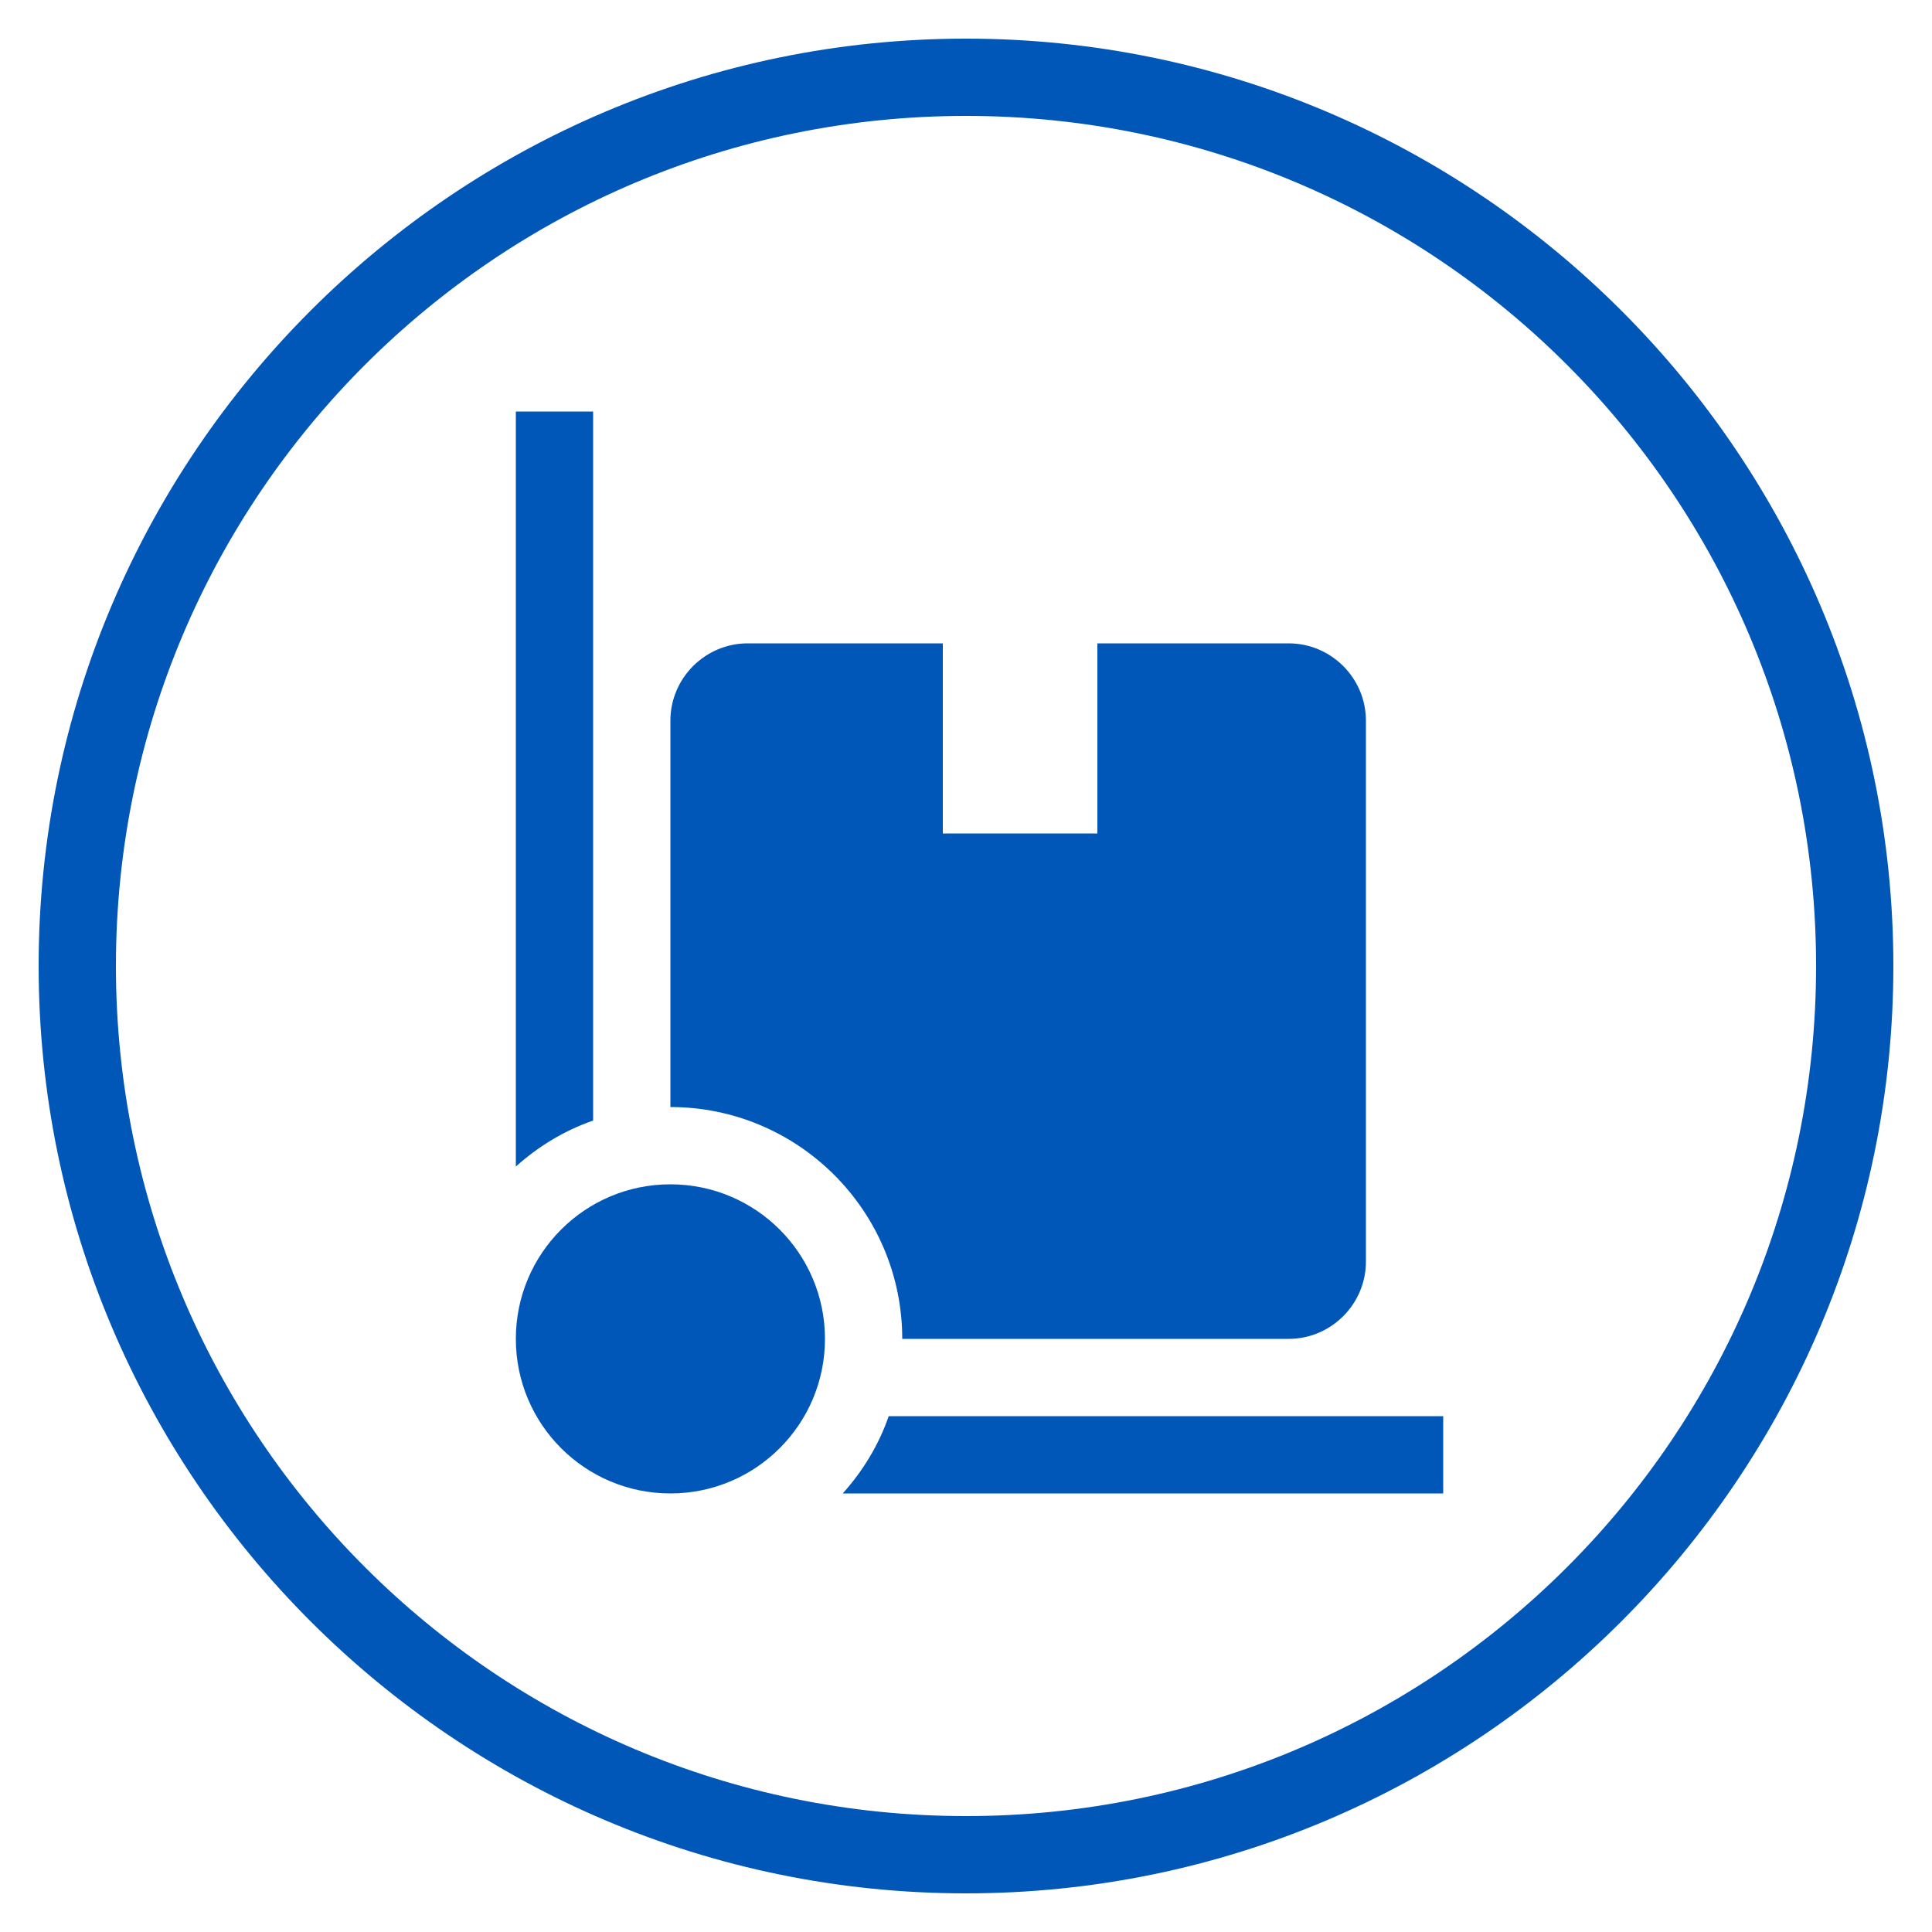
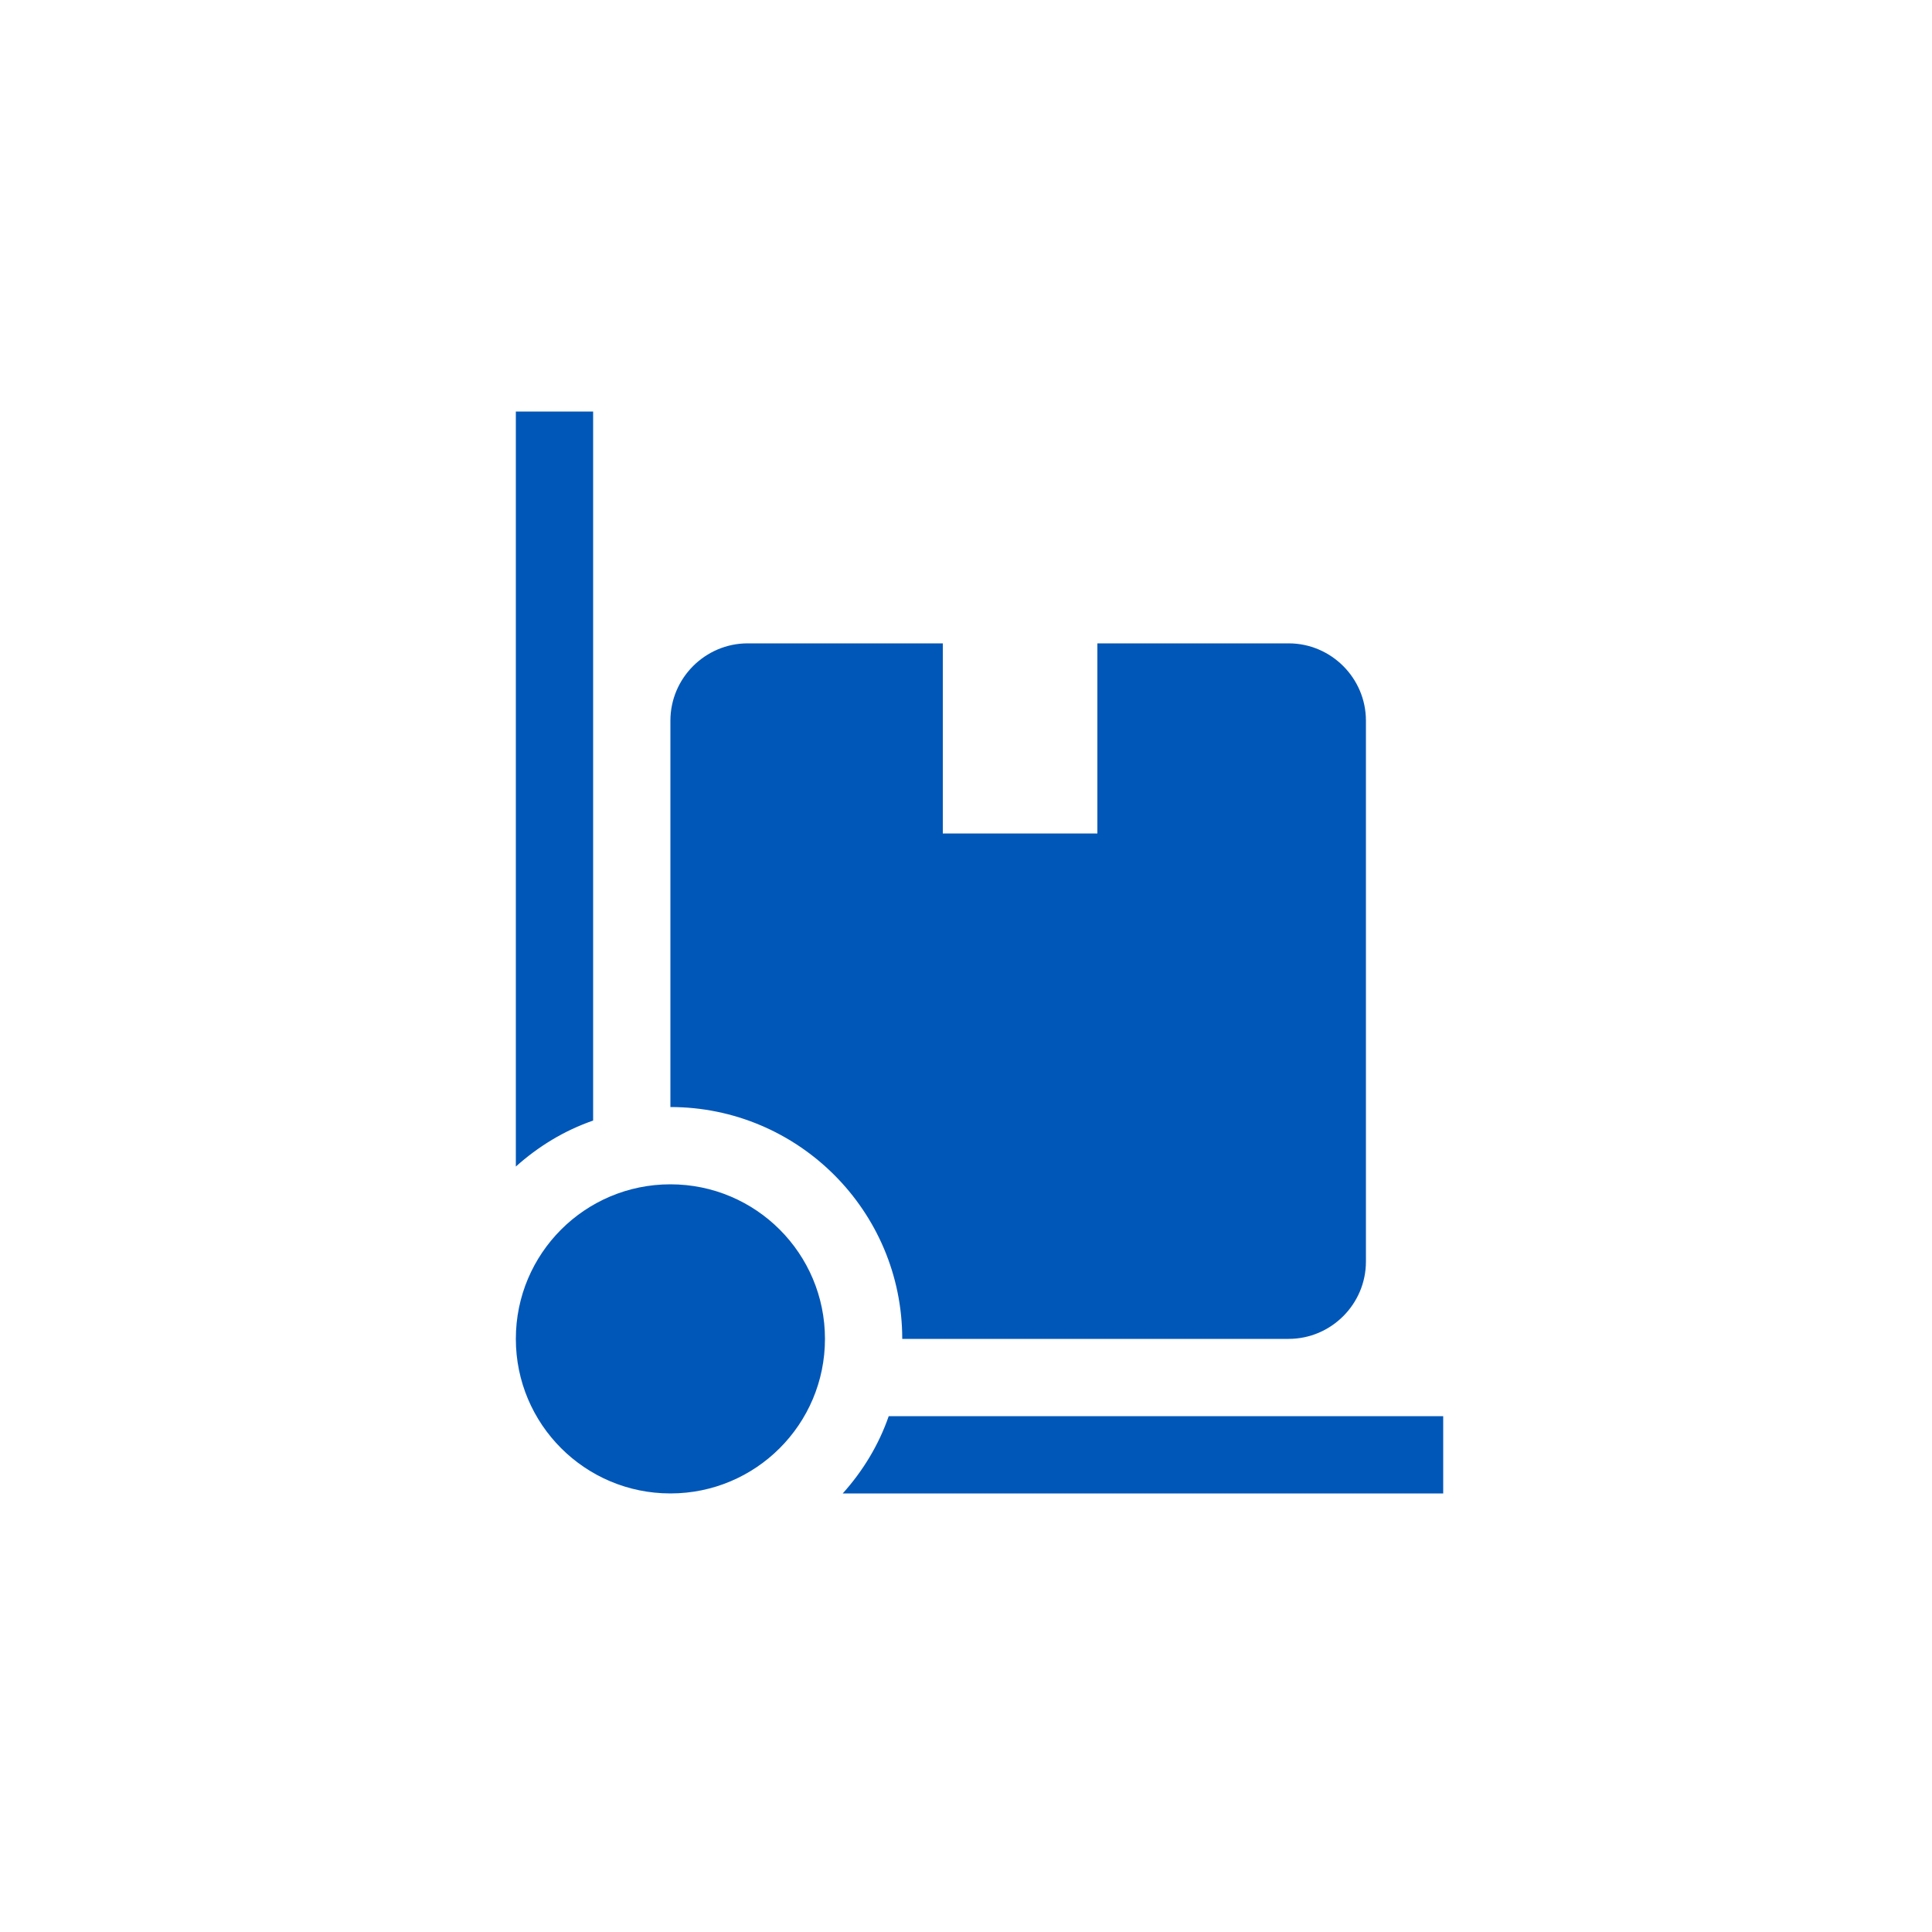
<svg xmlns="http://www.w3.org/2000/svg" id="Layer_1" data-name="Layer 1" viewBox="0 0 50 50">
  <defs>
    <style>
      .cls-1 {
        fill: #0057b8;
        stroke-width: 0px;
      }
    </style>
  </defs>
  <path class="cls-1" d="m17.35,30.65c-2.21,0-4,1.79-4,4s1.79,4,4,4,4-1.79,4-4-1.79-4-4-4Zm-2-20h-2v19.54c.58-.52,1.25-.93,2-1.19V10.65Zm7.65,26c-.26.75-.67,1.42-1.19,2h15.54v-2h-14.35Zm10.35-2c1.1,0,2-.9,2-2v-14c0-1.1-.9-2-2-2h-4.95v4.92h-4v-4.92h-5.05c-1.1,0-2,.9-2,2v10c3.31,0,6,2.69,6,6h10Z" />
-   <path class="cls-1" d="m25,3c12.15,0,22,9.85,22,22s-9.85,22-22,22S3,37.15,3,25,12.85,3,25,3m0-2C11.77,1,1,11.77,1,25s10.77,24,24,24,24-10.77,24-24S38.23,1,25,1h0Z" />
</svg>